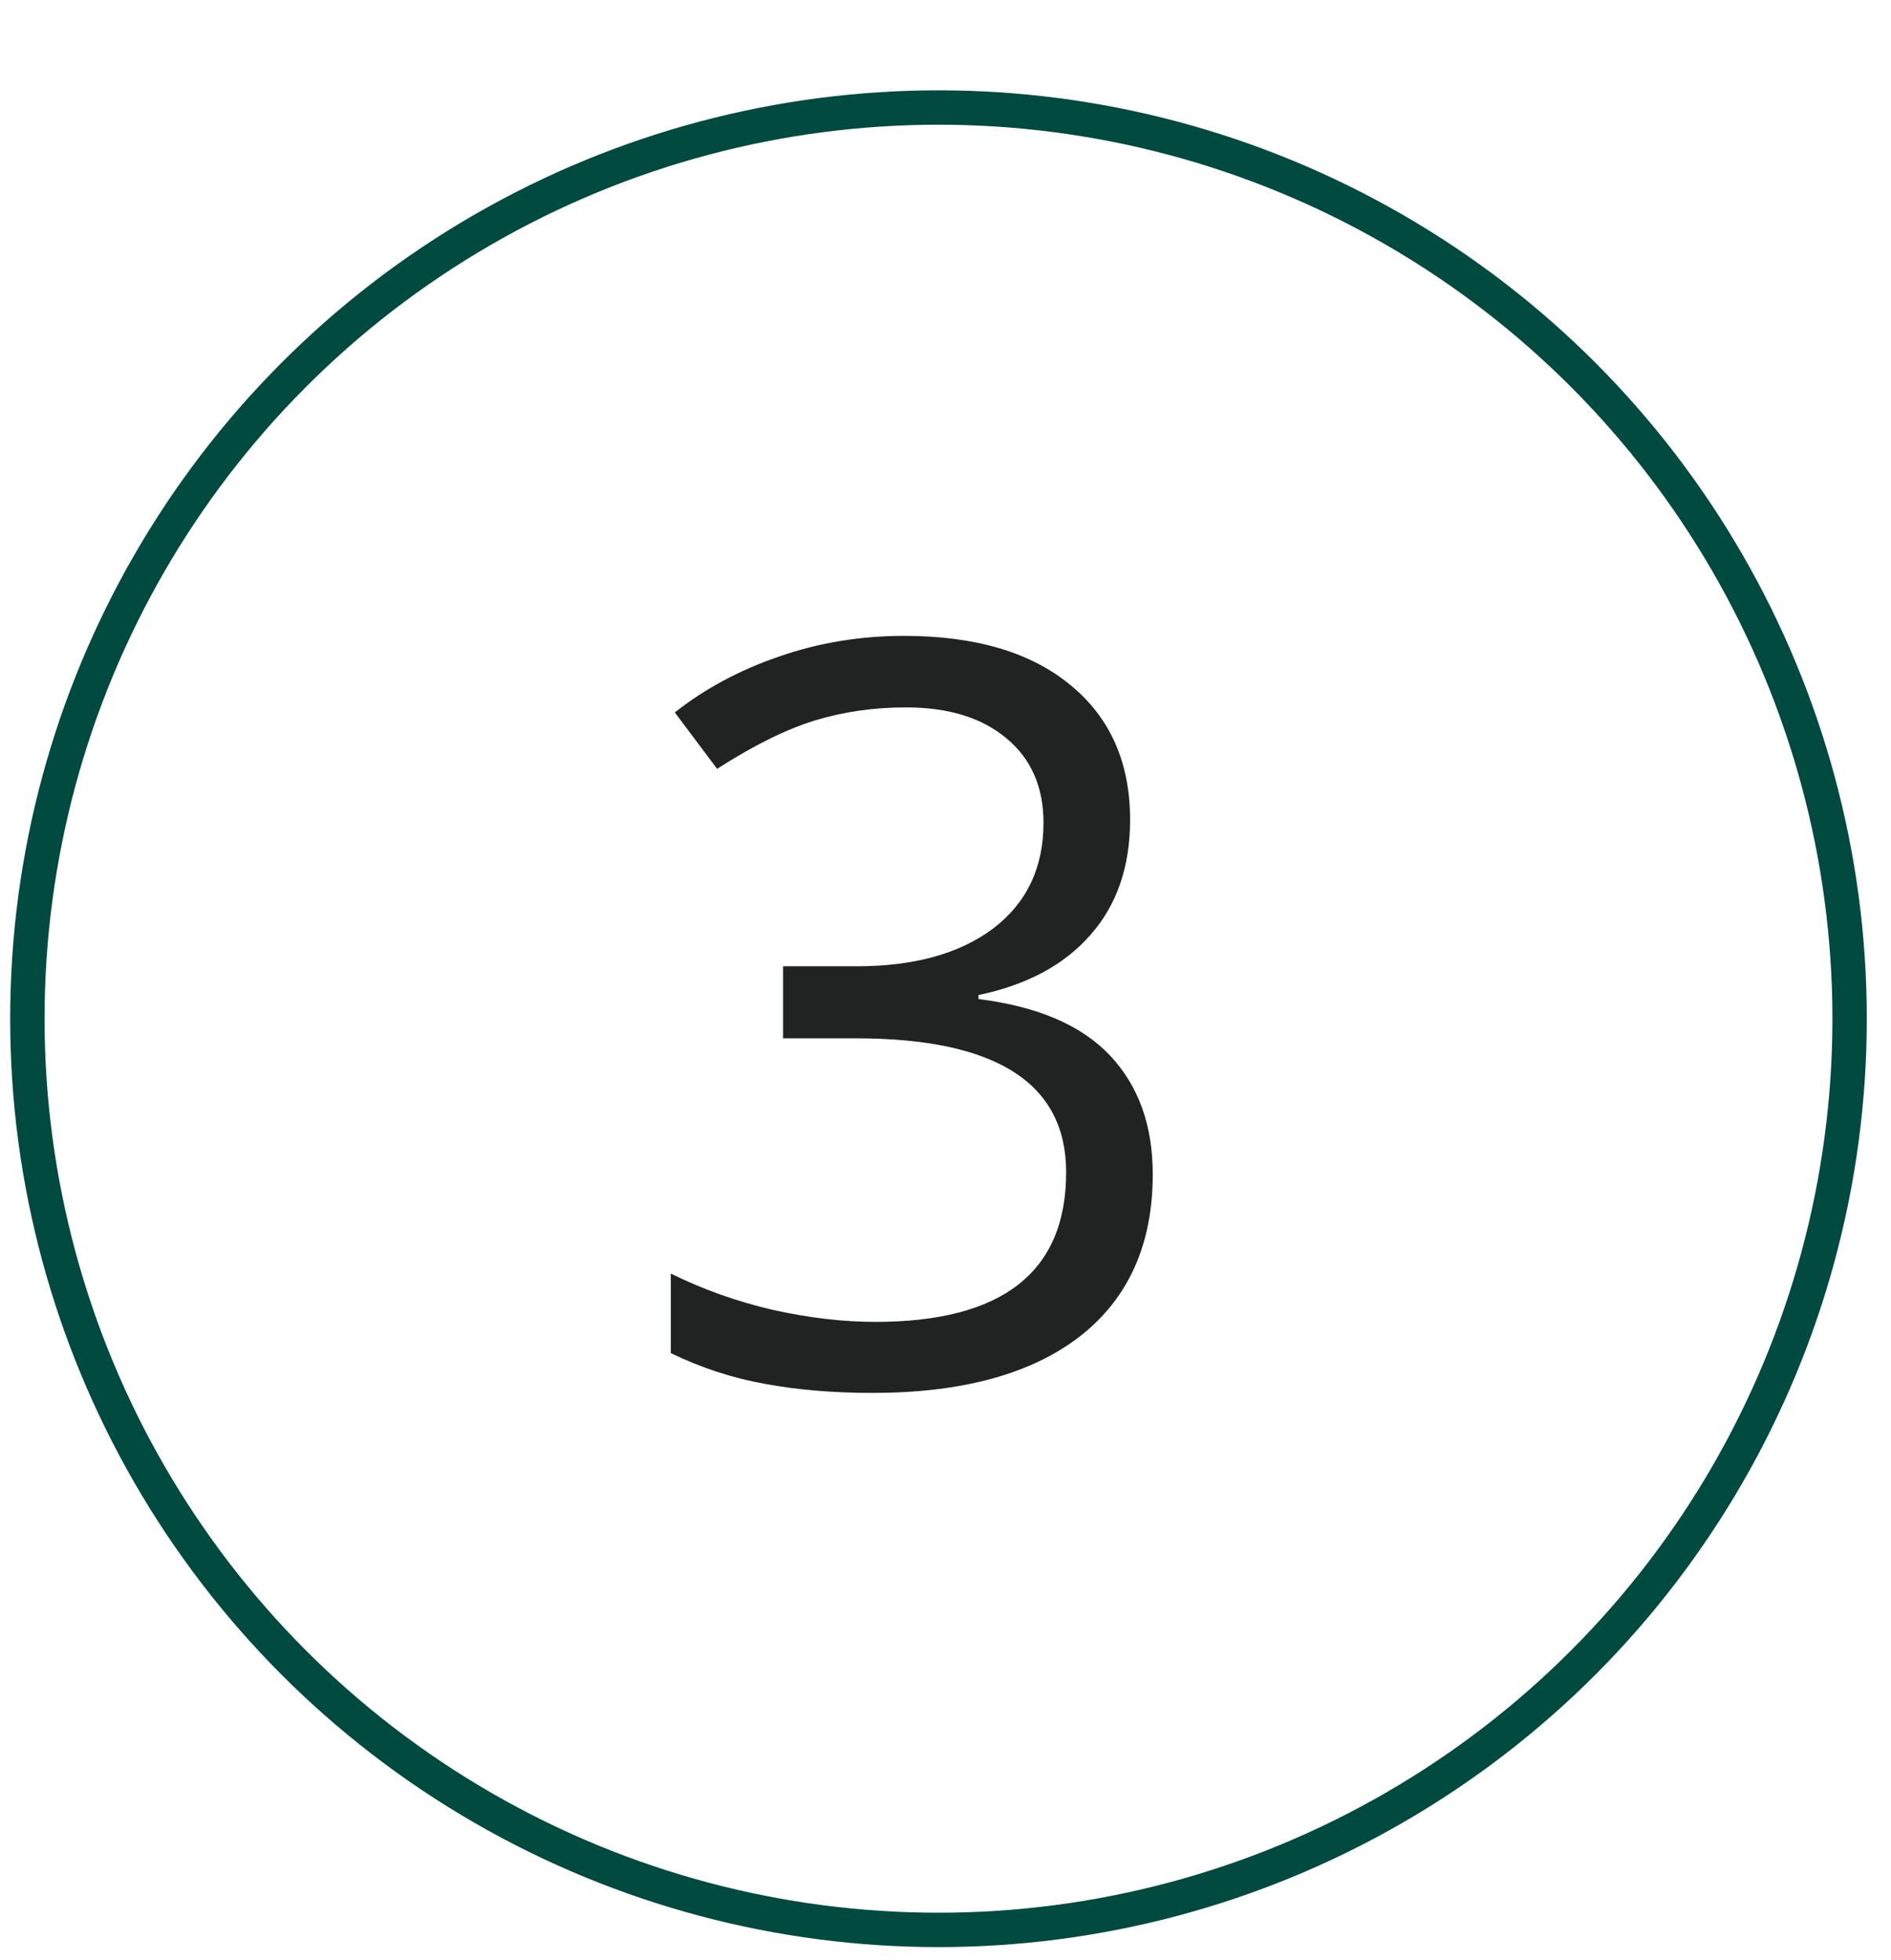
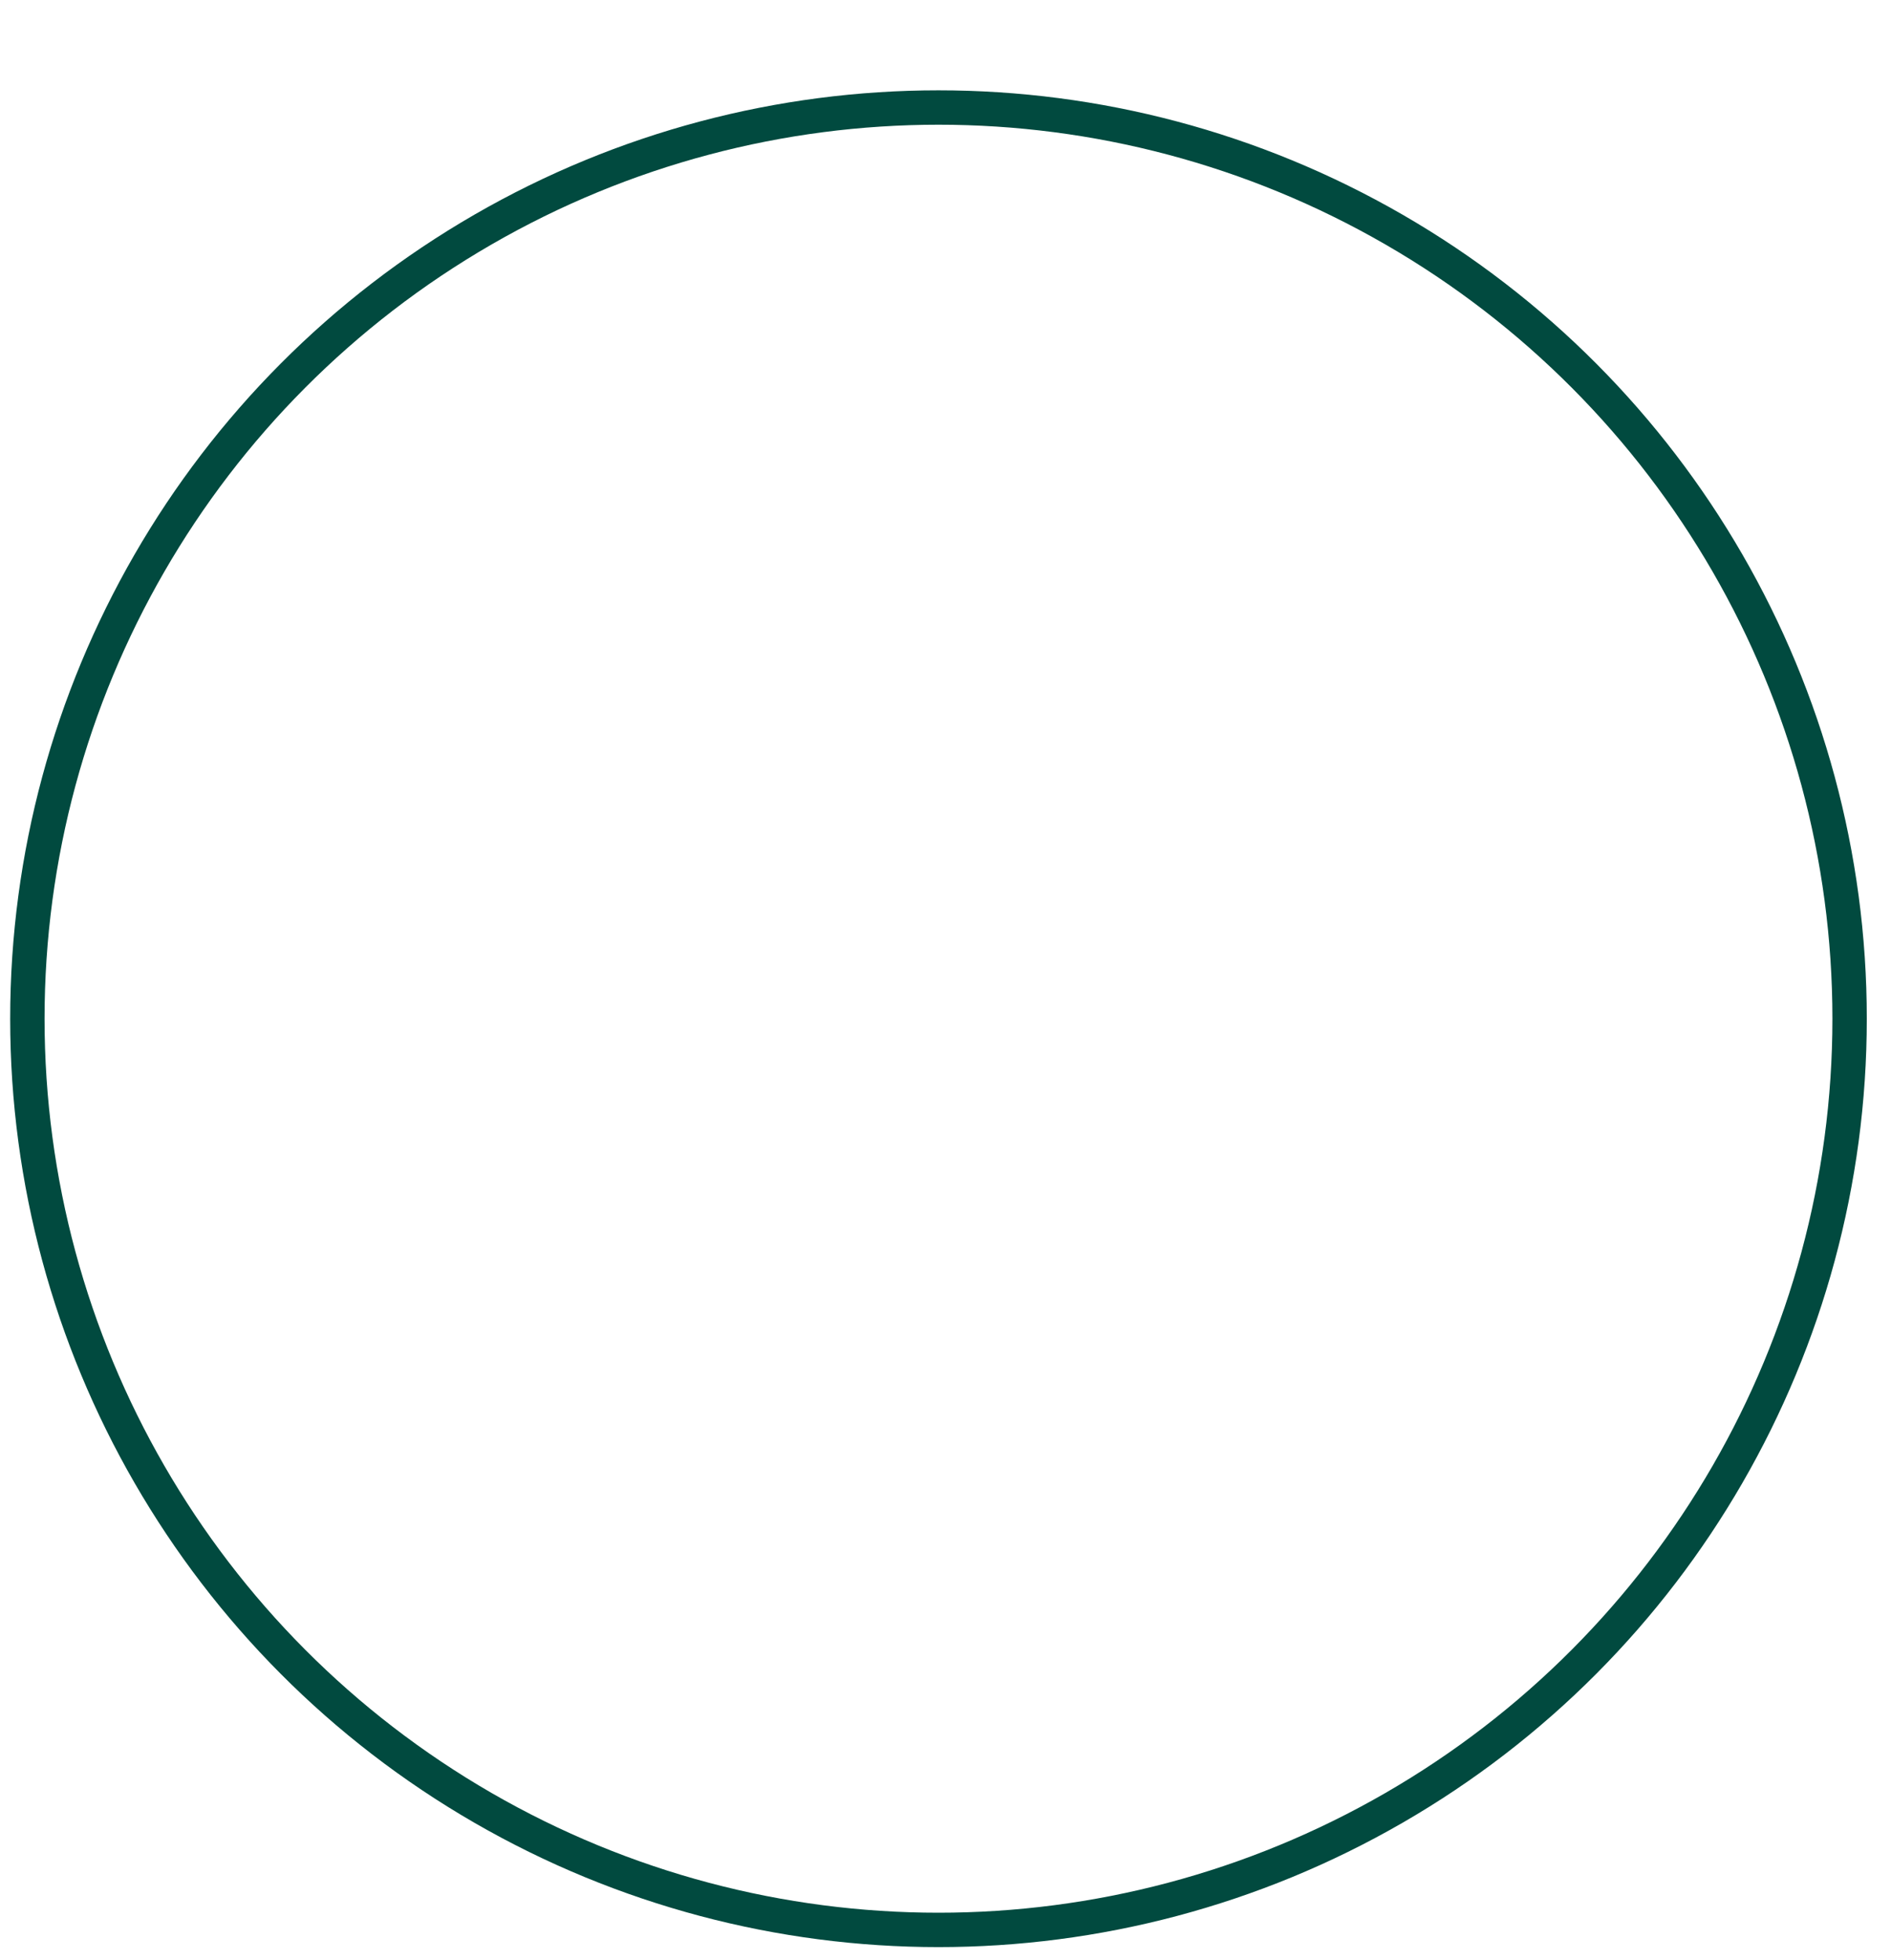
<svg xmlns="http://www.w3.org/2000/svg" width="55" height="57" viewBox="0 0 55 57" fill="none">
  <circle cx="27.296" cy="29.627" r="26.5" stroke="#014A3F" />
-   <path d="M32.869 23.84C32.869 25.207 32.483 26.325 31.712 27.194C30.95 28.064 29.866 28.645 28.46 28.938V29.055C30.179 29.27 31.453 29.816 32.283 30.695C33.113 31.574 33.528 32.727 33.528 34.152C33.528 36.193 32.82 37.766 31.404 38.869C29.988 39.963 27.977 40.51 25.369 40.51C24.236 40.51 23.196 40.422 22.249 40.246C21.311 40.08 20.398 39.782 19.51 39.352V37.038C20.438 37.497 21.424 37.849 22.469 38.093C23.523 38.327 24.52 38.444 25.457 38.444C29.158 38.444 31.009 36.994 31.009 34.094C31.009 31.496 28.968 30.197 24.886 30.197H22.776V28.102H24.915C26.585 28.102 27.908 27.736 28.885 27.004C29.861 26.262 30.35 25.236 30.35 23.928C30.35 22.883 29.988 22.062 29.266 21.467C28.553 20.871 27.581 20.573 26.351 20.573C25.413 20.573 24.529 20.7 23.699 20.954C22.869 21.208 21.922 21.677 20.857 22.36L19.627 20.72C20.506 20.026 21.517 19.484 22.659 19.094C23.811 18.693 25.023 18.493 26.292 18.493C28.372 18.493 29.988 18.972 31.141 19.929C32.293 20.876 32.869 22.18 32.869 23.84Z" fill="#212323" />
</svg>